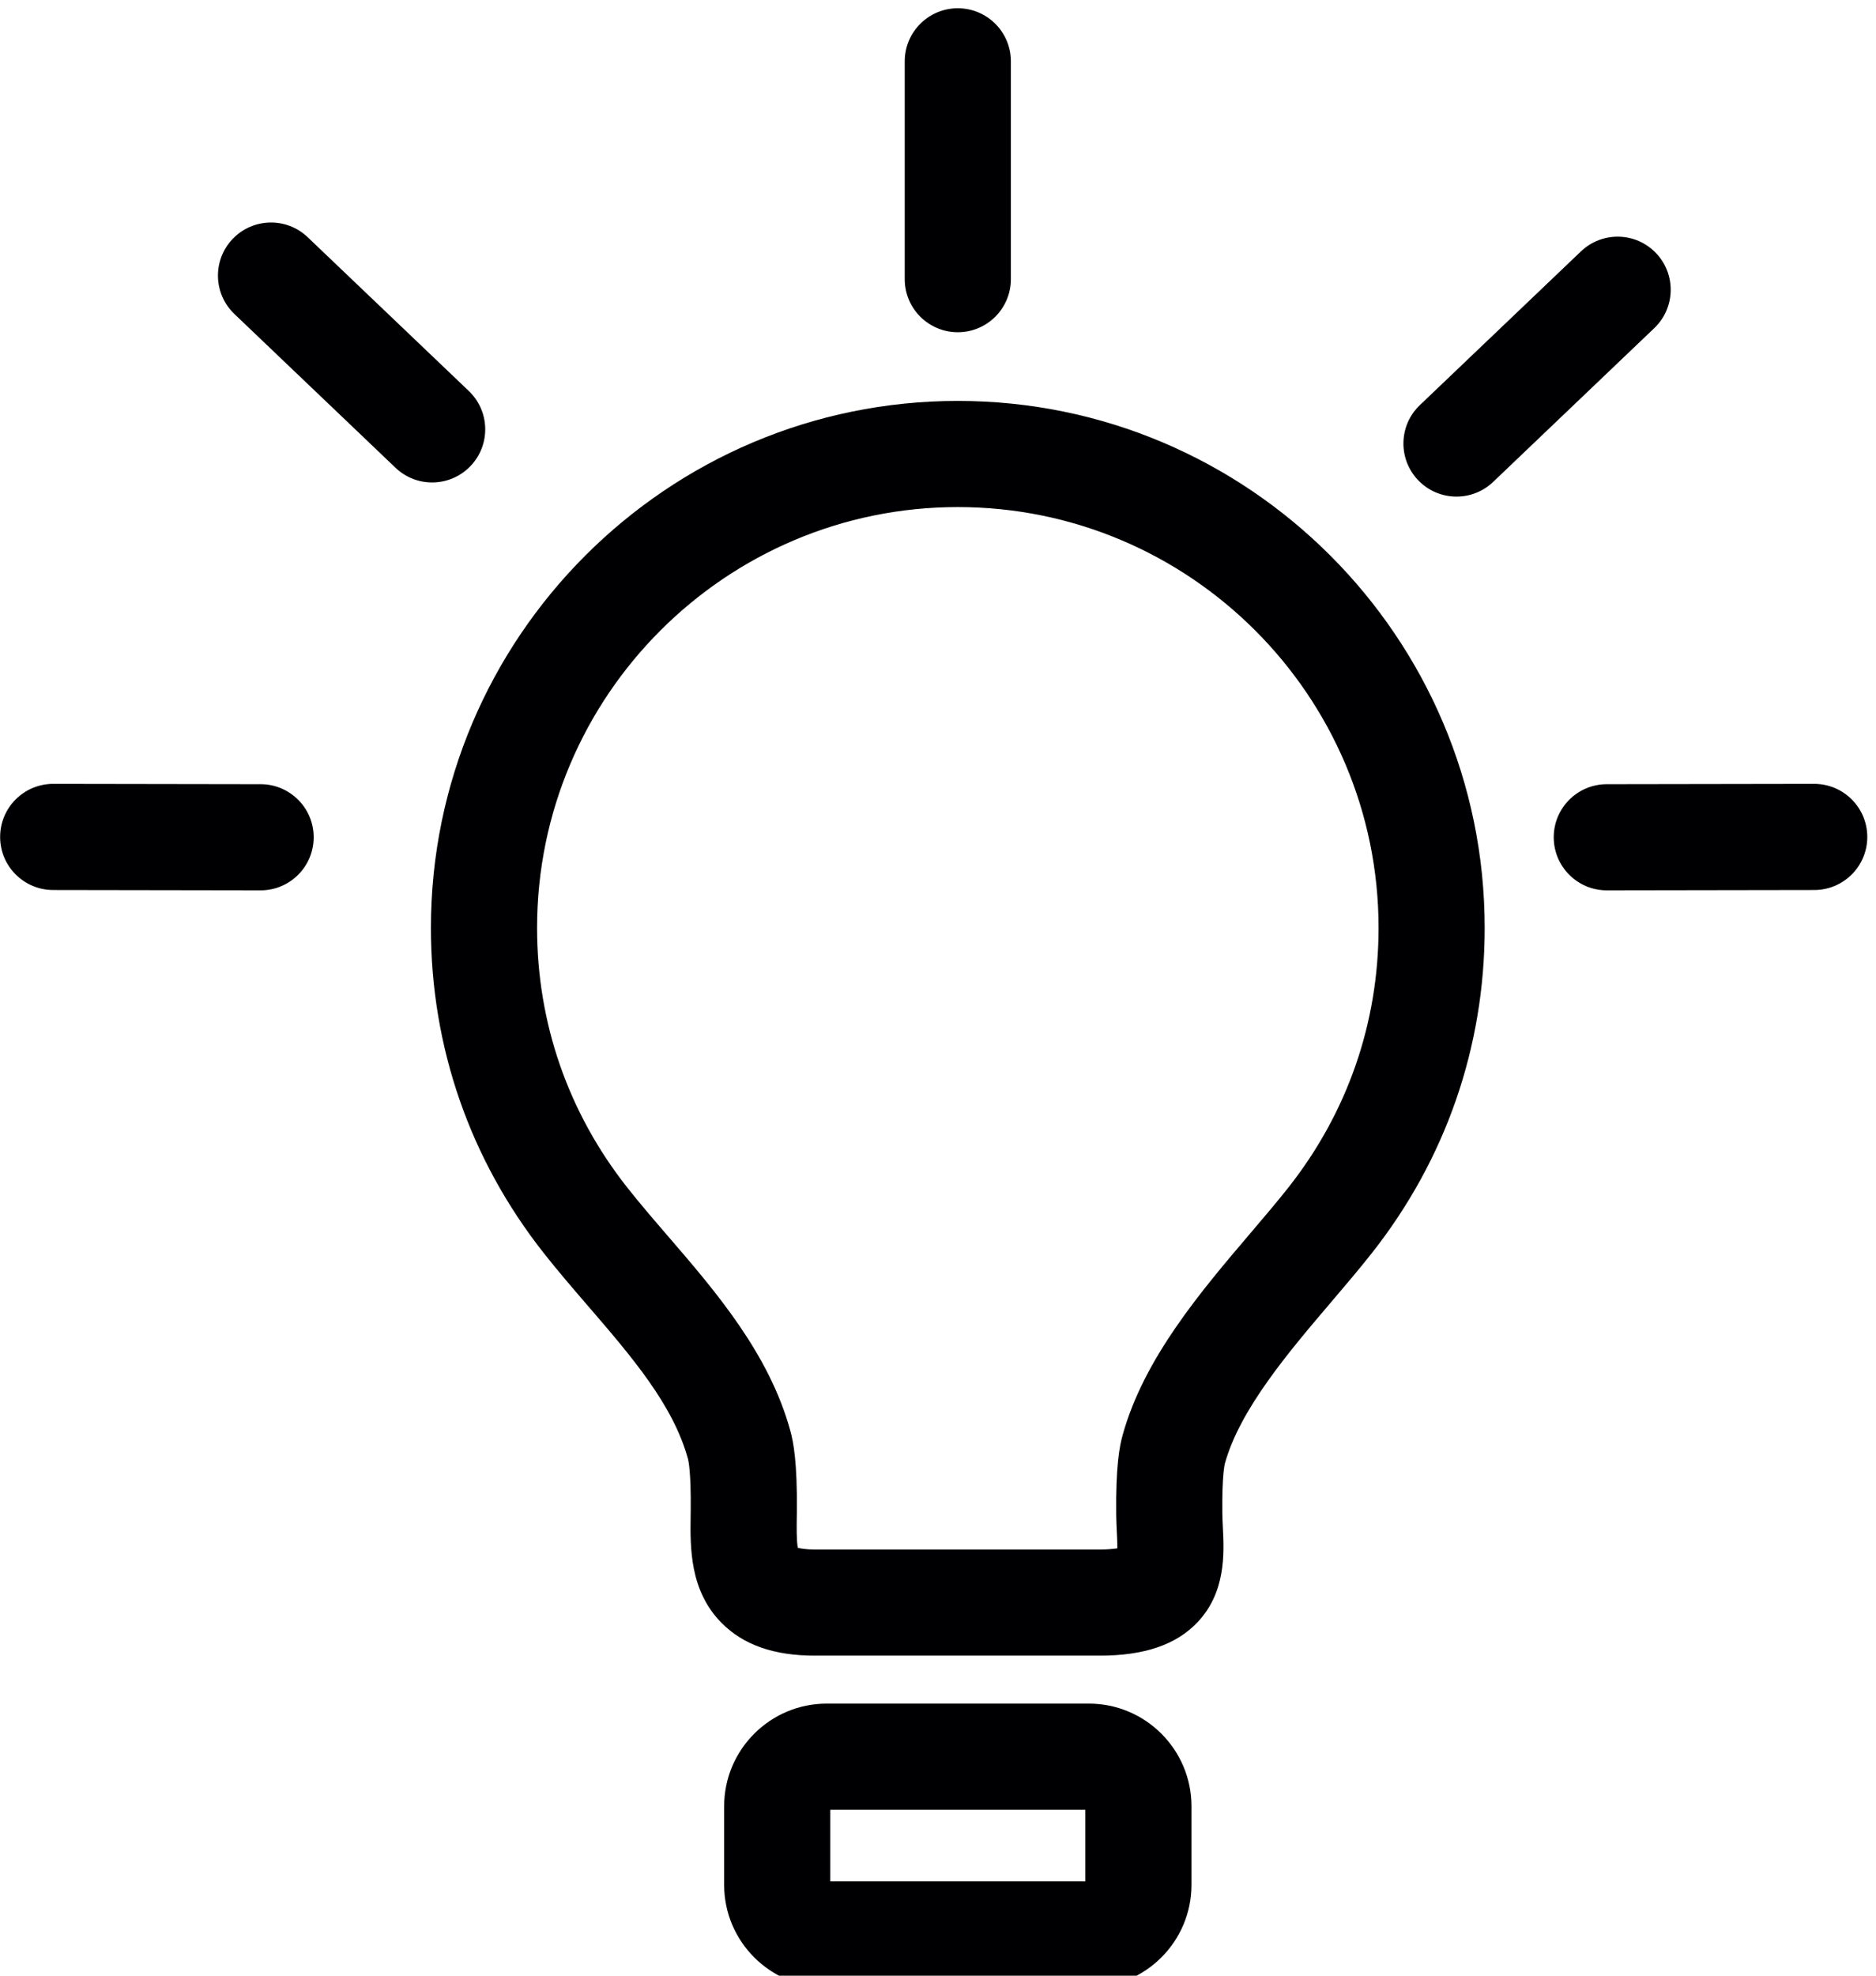
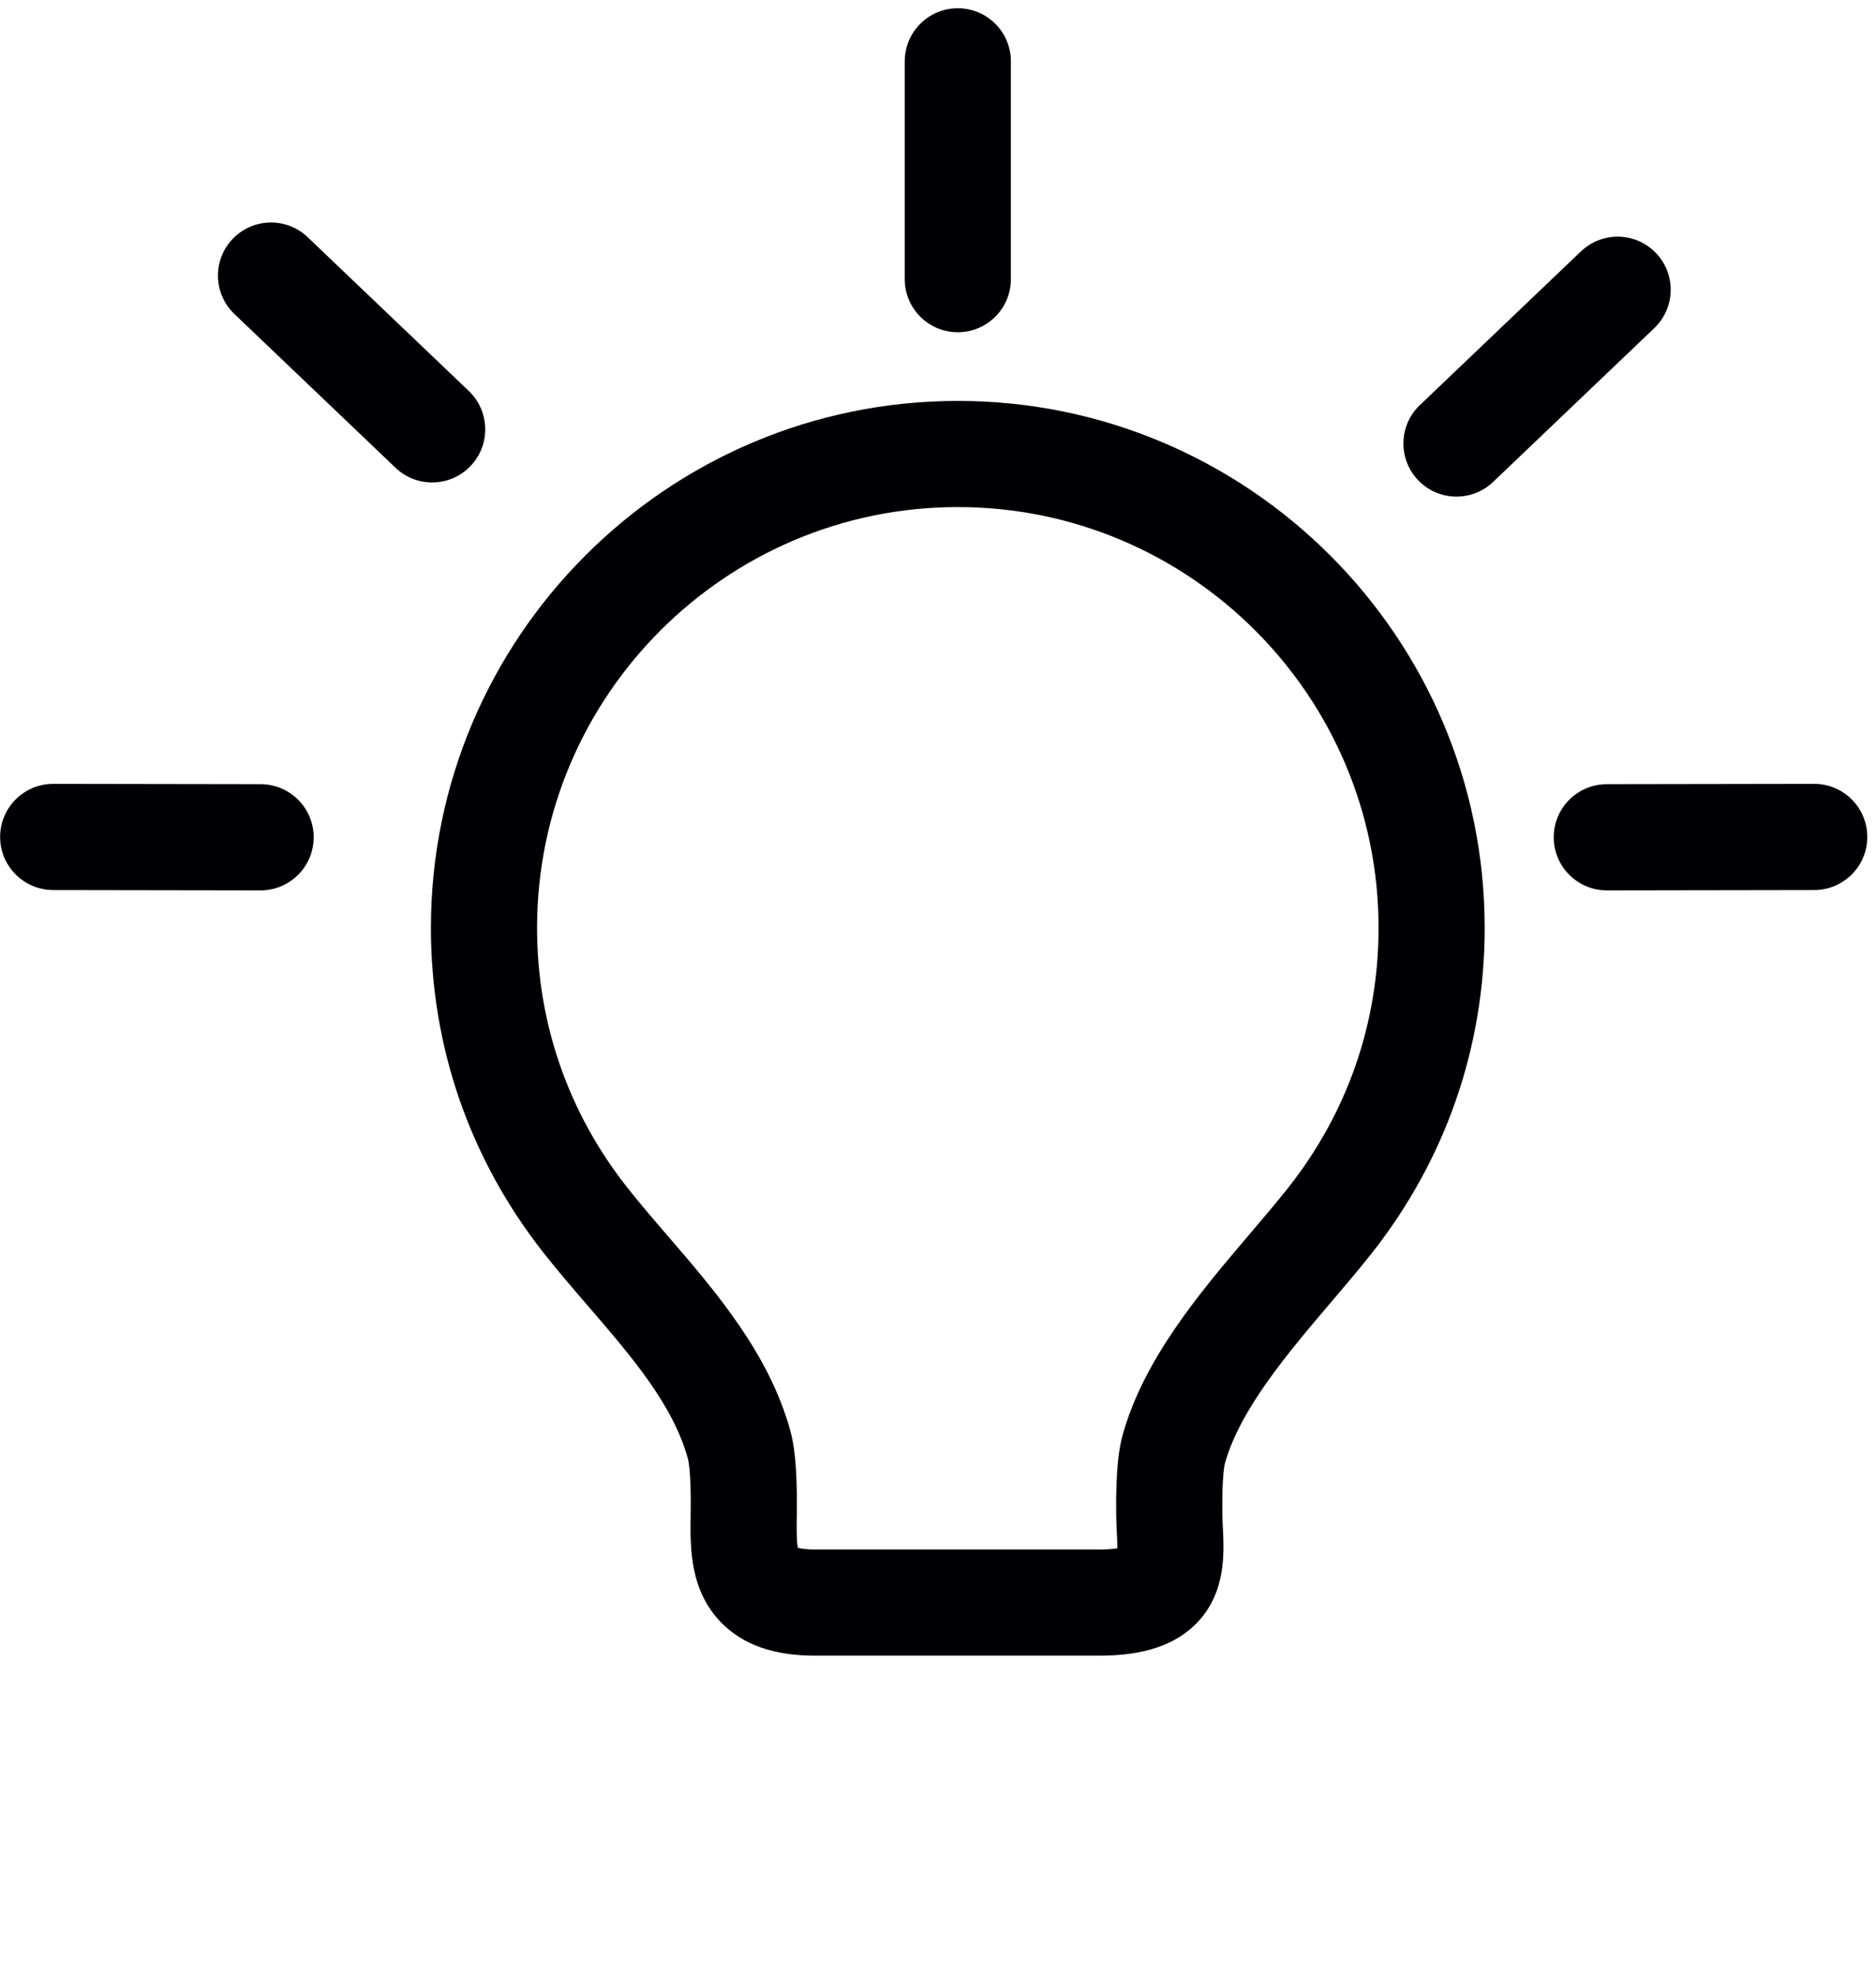
<svg xmlns="http://www.w3.org/2000/svg" width="57px" height="60px" viewBox="0 0 57 60" version="1.1" xml:space="preserve" style="fill-rule:evenodd;clip-rule:evenodd;stroke-linejoin:round;stroke-miterlimit:1.414;">
  <g transform="matrix(1,0,0,1,-931.696,-2958.43)">
    <g transform="matrix(1,0,0,1.009,4.54747e-13,1.211)">
      <g transform="matrix(0.215,0,0,0.213,930,2931.09)">
        <path d="M143.25,55.486C102.19,55.486 68.785,88.891 68.785,129.951C68.785,146.775 74.296,162.662 84.723,175.89C86.721,178.426 88.873,180.923 90.953,183.338C97.165,190.546 103.031,197.355 105.119,205.013C105.164,205.178 105.557,206.786 105.499,212.26L105.489,213.051C105.426,217.495 105.342,223.579 109.841,228.142C112.922,231.267 117.24,232.787 123.045,232.787L163.317,232.787C169.585,232.787 174.091,231.253 177.093,228.098C181.154,223.831 180.882,218.319 180.701,214.671C180.669,214.026 180.635,213.375 180.627,212.727C180.562,207.247 180.972,205.702 180.989,205.637C183.11,197.98 189.982,189.905 196.046,182.782C198.069,180.405 199.98,178.16 201.76,175.903C212.191,162.673 217.704,146.783 217.704,129.952C217.705,88.892 184.305,55.486 143.25,55.486ZM189.982,166.614C188.375,168.65 186.553,170.792 184.624,173.059C177.554,181.366 169.54,190.781 166.535,201.631C166.106,203.177 165.547,206.026 165.63,212.904C165.64,213.739 165.679,214.579 165.721,215.411C165.753,216.068 165.796,216.934 165.792,217.62C165.264,217.706 164.467,217.786 163.317,217.786L123.045,217.786C121.769,217.786 121.023,217.651 120.64,217.549C120.442,216.572 120.47,214.542 120.488,213.262L120.5,212.418C120.572,205.499 120.017,202.629 119.593,201.07C116.613,190.134 109.018,181.321 102.318,173.546C100.252,171.148 98.299,168.882 96.505,166.604C88.185,156.047 83.787,143.372 83.787,129.95C83.787,97.161 110.463,70.485 143.252,70.485C176.035,70.485 202.707,97.161 202.707,129.95C202.705,143.379 198.306,156.058 189.982,166.614Z" style="fill:rgb(0,0,2);fill-rule:nonzero;" />
-         <path d="M161.766,239.564L124.725,239.564C116.73,239.564 110.225,246.069 110.225,254.064L110.225,265.181C110.225,273.176 116.73,279.681 124.725,279.681L161.766,279.681C169.761,279.681 176.266,273.176 176.266,265.181L176.266,254.064C176.266,246.069 169.761,239.564 161.766,239.564ZM161.266,264.682L125.225,264.682L125.225,254.565L161.266,254.565L161.266,264.682Z" style="fill:rgb(0,0,2);fill-rule:nonzero;" />
        <path d="M143.245,45.779C147.388,45.779 150.745,42.422 150.745,38.279L150.745,7.5C150.745,3.357 147.388,0 143.245,0C139.102,0 135.745,3.357 135.745,7.5L135.745,38.279C135.745,42.422 139.103,45.779 143.245,45.779Z" style="fill:rgb(0,0,2);fill-rule:nonzero;" />
        <path d="M241.917,34.598C239.059,31.603 234.311,31.492 231.313,34.35L208.543,56.08C205.546,58.939 205.436,63.687 208.295,66.684C209.769,68.228 211.743,69.006 213.722,69.006C215.582,69.006 217.447,68.318 218.899,66.932L241.669,45.201C244.666,42.342 244.776,37.594 241.917,34.598Z" style="fill:rgb(0,0,2);fill-rule:nonzero;" />
        <path d="M264.273,109.599C264.269,109.599 264.265,109.599 264.261,109.599L234.95,109.646C230.807,109.653 227.455,113.016 227.462,117.158C227.469,121.297 230.825,124.646 234.962,124.646C234.966,124.646 234.97,124.646 234.974,124.646L264.285,124.599C268.428,124.592 271.78,121.229 271.773,117.087C271.767,112.948 268.41,109.599 264.273,109.599Z" style="fill:rgb(0,0,2);fill-rule:nonzero;" />
        <path d="M74.386,64.684C77.245,61.688 77.135,56.941 74.138,54.08L51.368,32.35C48.374,29.492 43.626,29.601 40.764,32.598C37.905,35.594 38.015,40.341 41.012,43.202L63.782,64.933C65.234,66.319 67.097,67.007 68.959,67.007C70.937,67.006 72.912,66.228 74.386,64.684Z" style="fill:rgb(0,0,2);fill-rule:nonzero;" />
        <path d="M44.729,109.646L15.419,109.599C15.415,109.599 15.411,109.599 15.407,109.599C11.27,109.599 7.914,112.95 7.907,117.087C7.9,121.229 11.253,124.592 15.395,124.599L44.705,124.646C44.709,124.646 44.713,124.646 44.717,124.646C48.854,124.646 52.21,121.295 52.217,117.158C52.225,113.016 48.872,109.652 44.729,109.646Z" style="fill:rgb(0,0,2);fill-rule:nonzero;" />
      </g>
    </g>
  </g>
</svg>